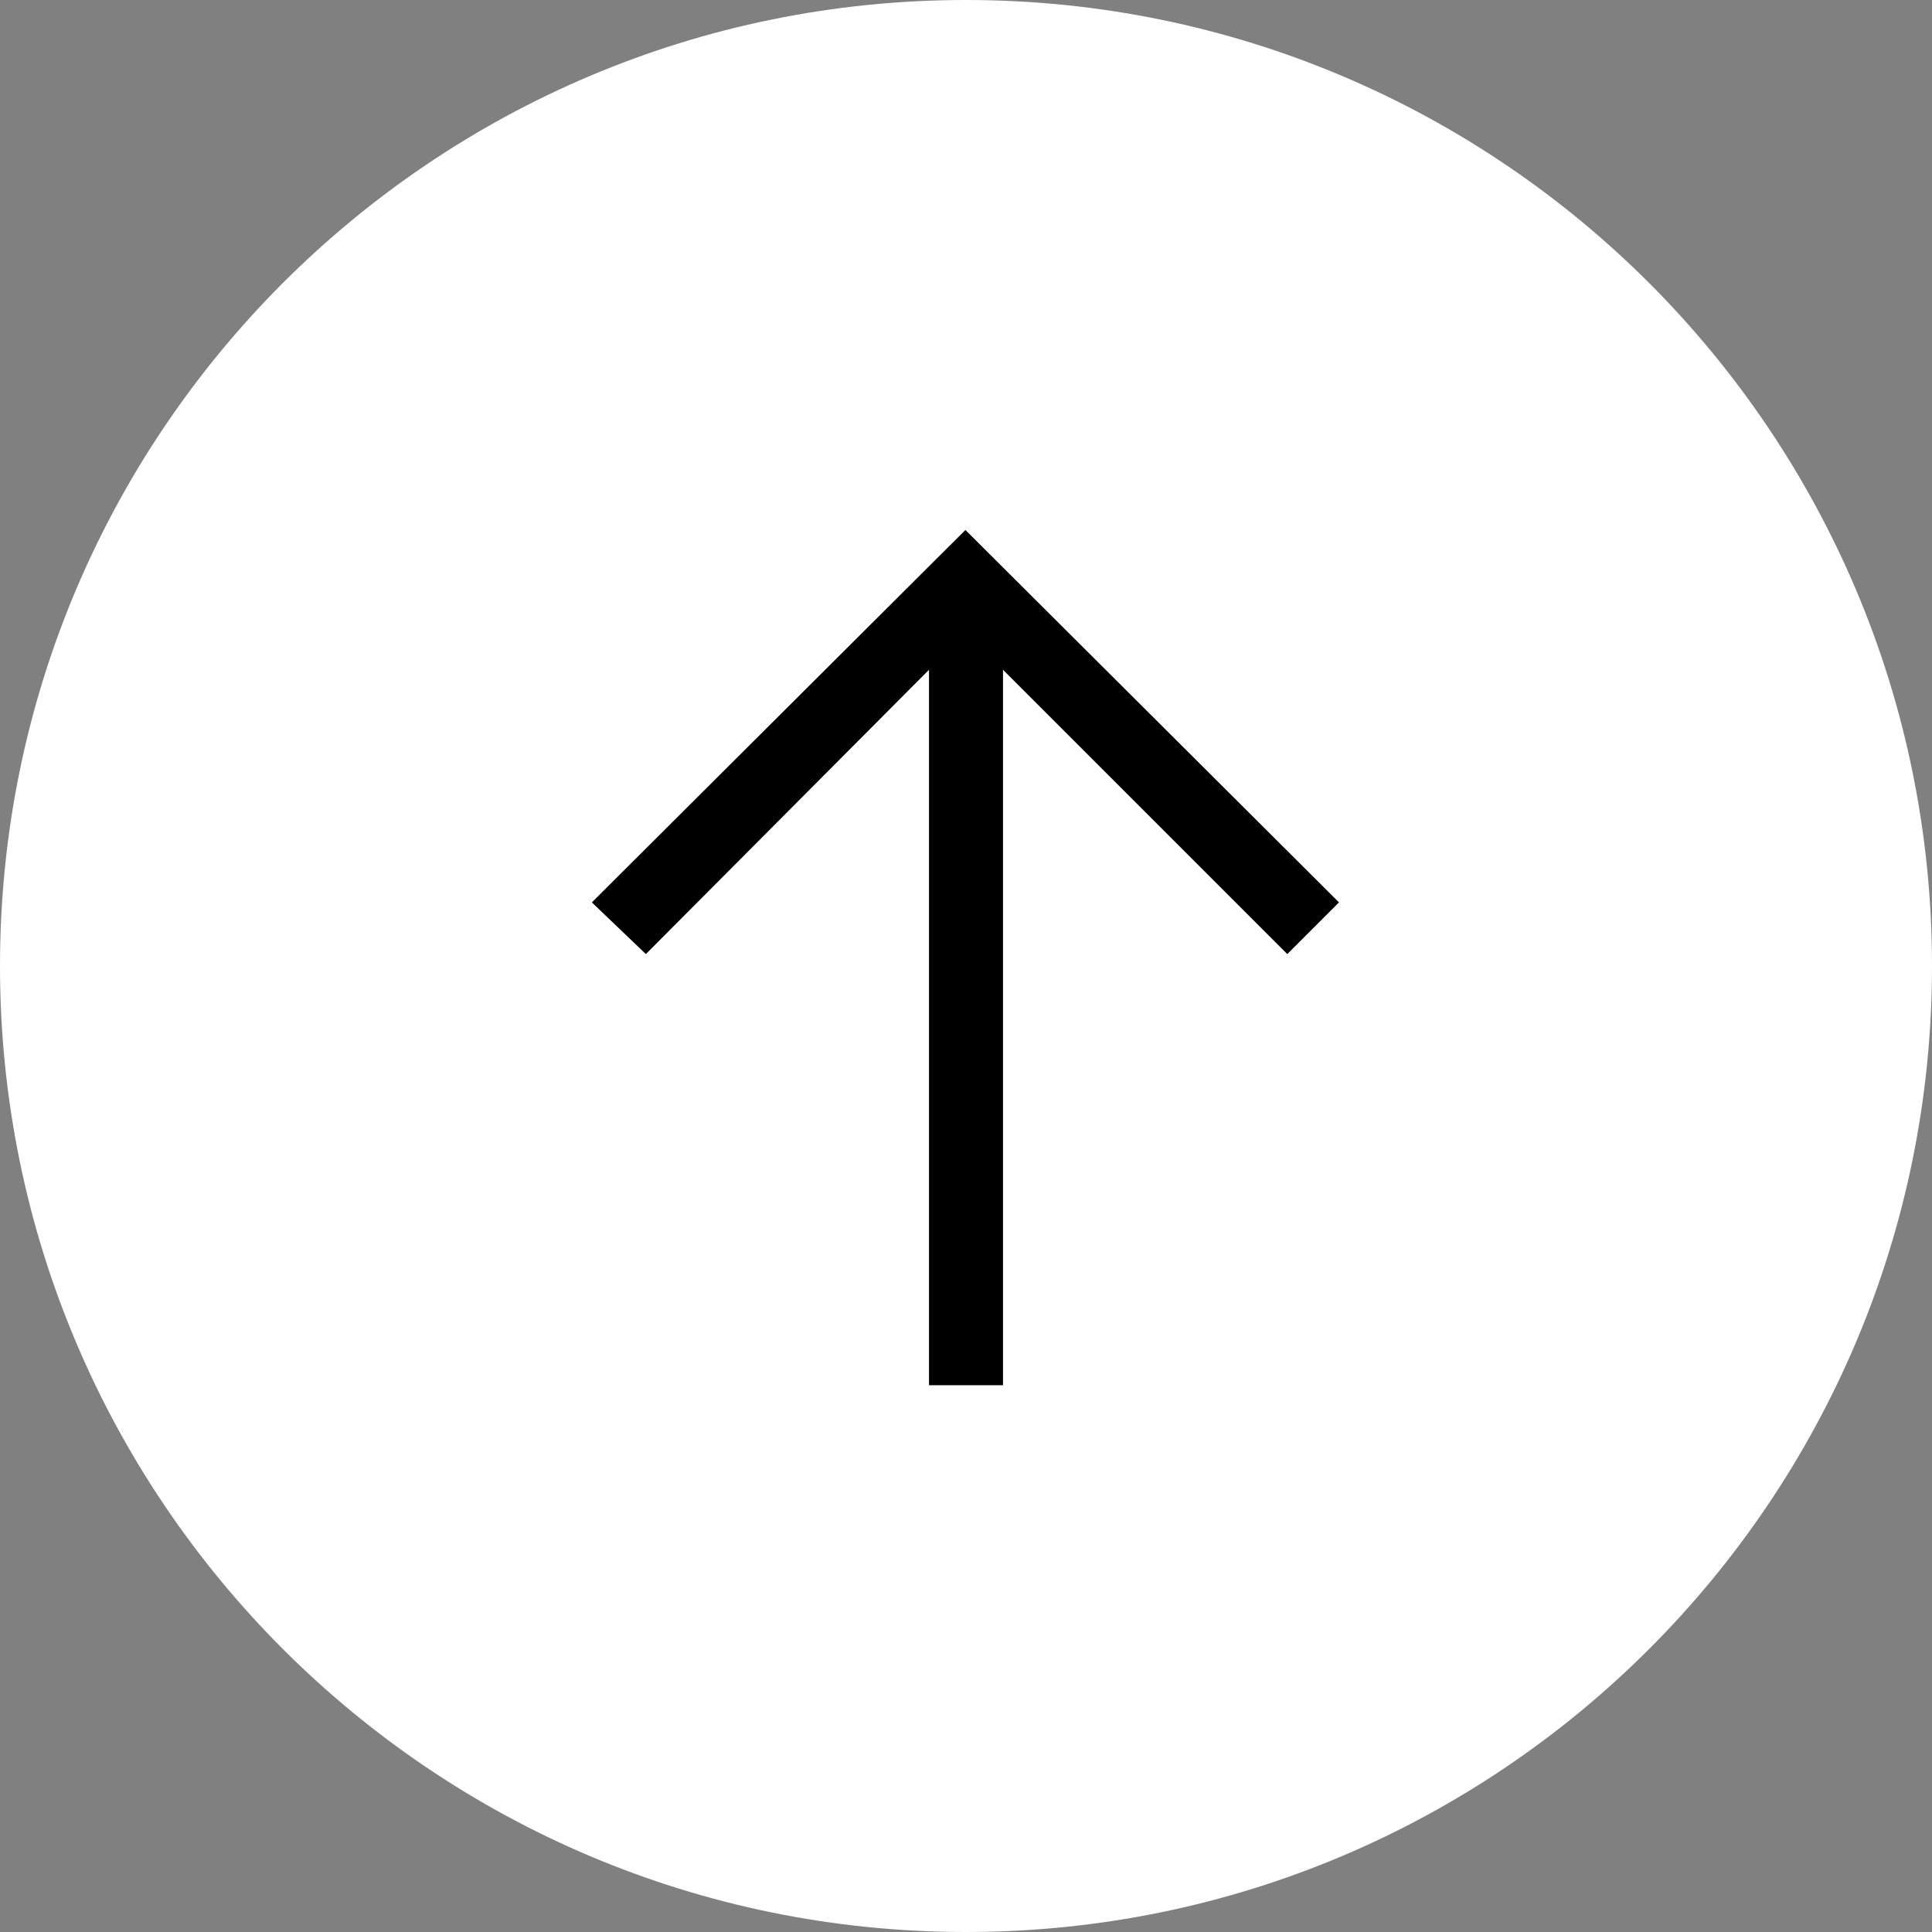
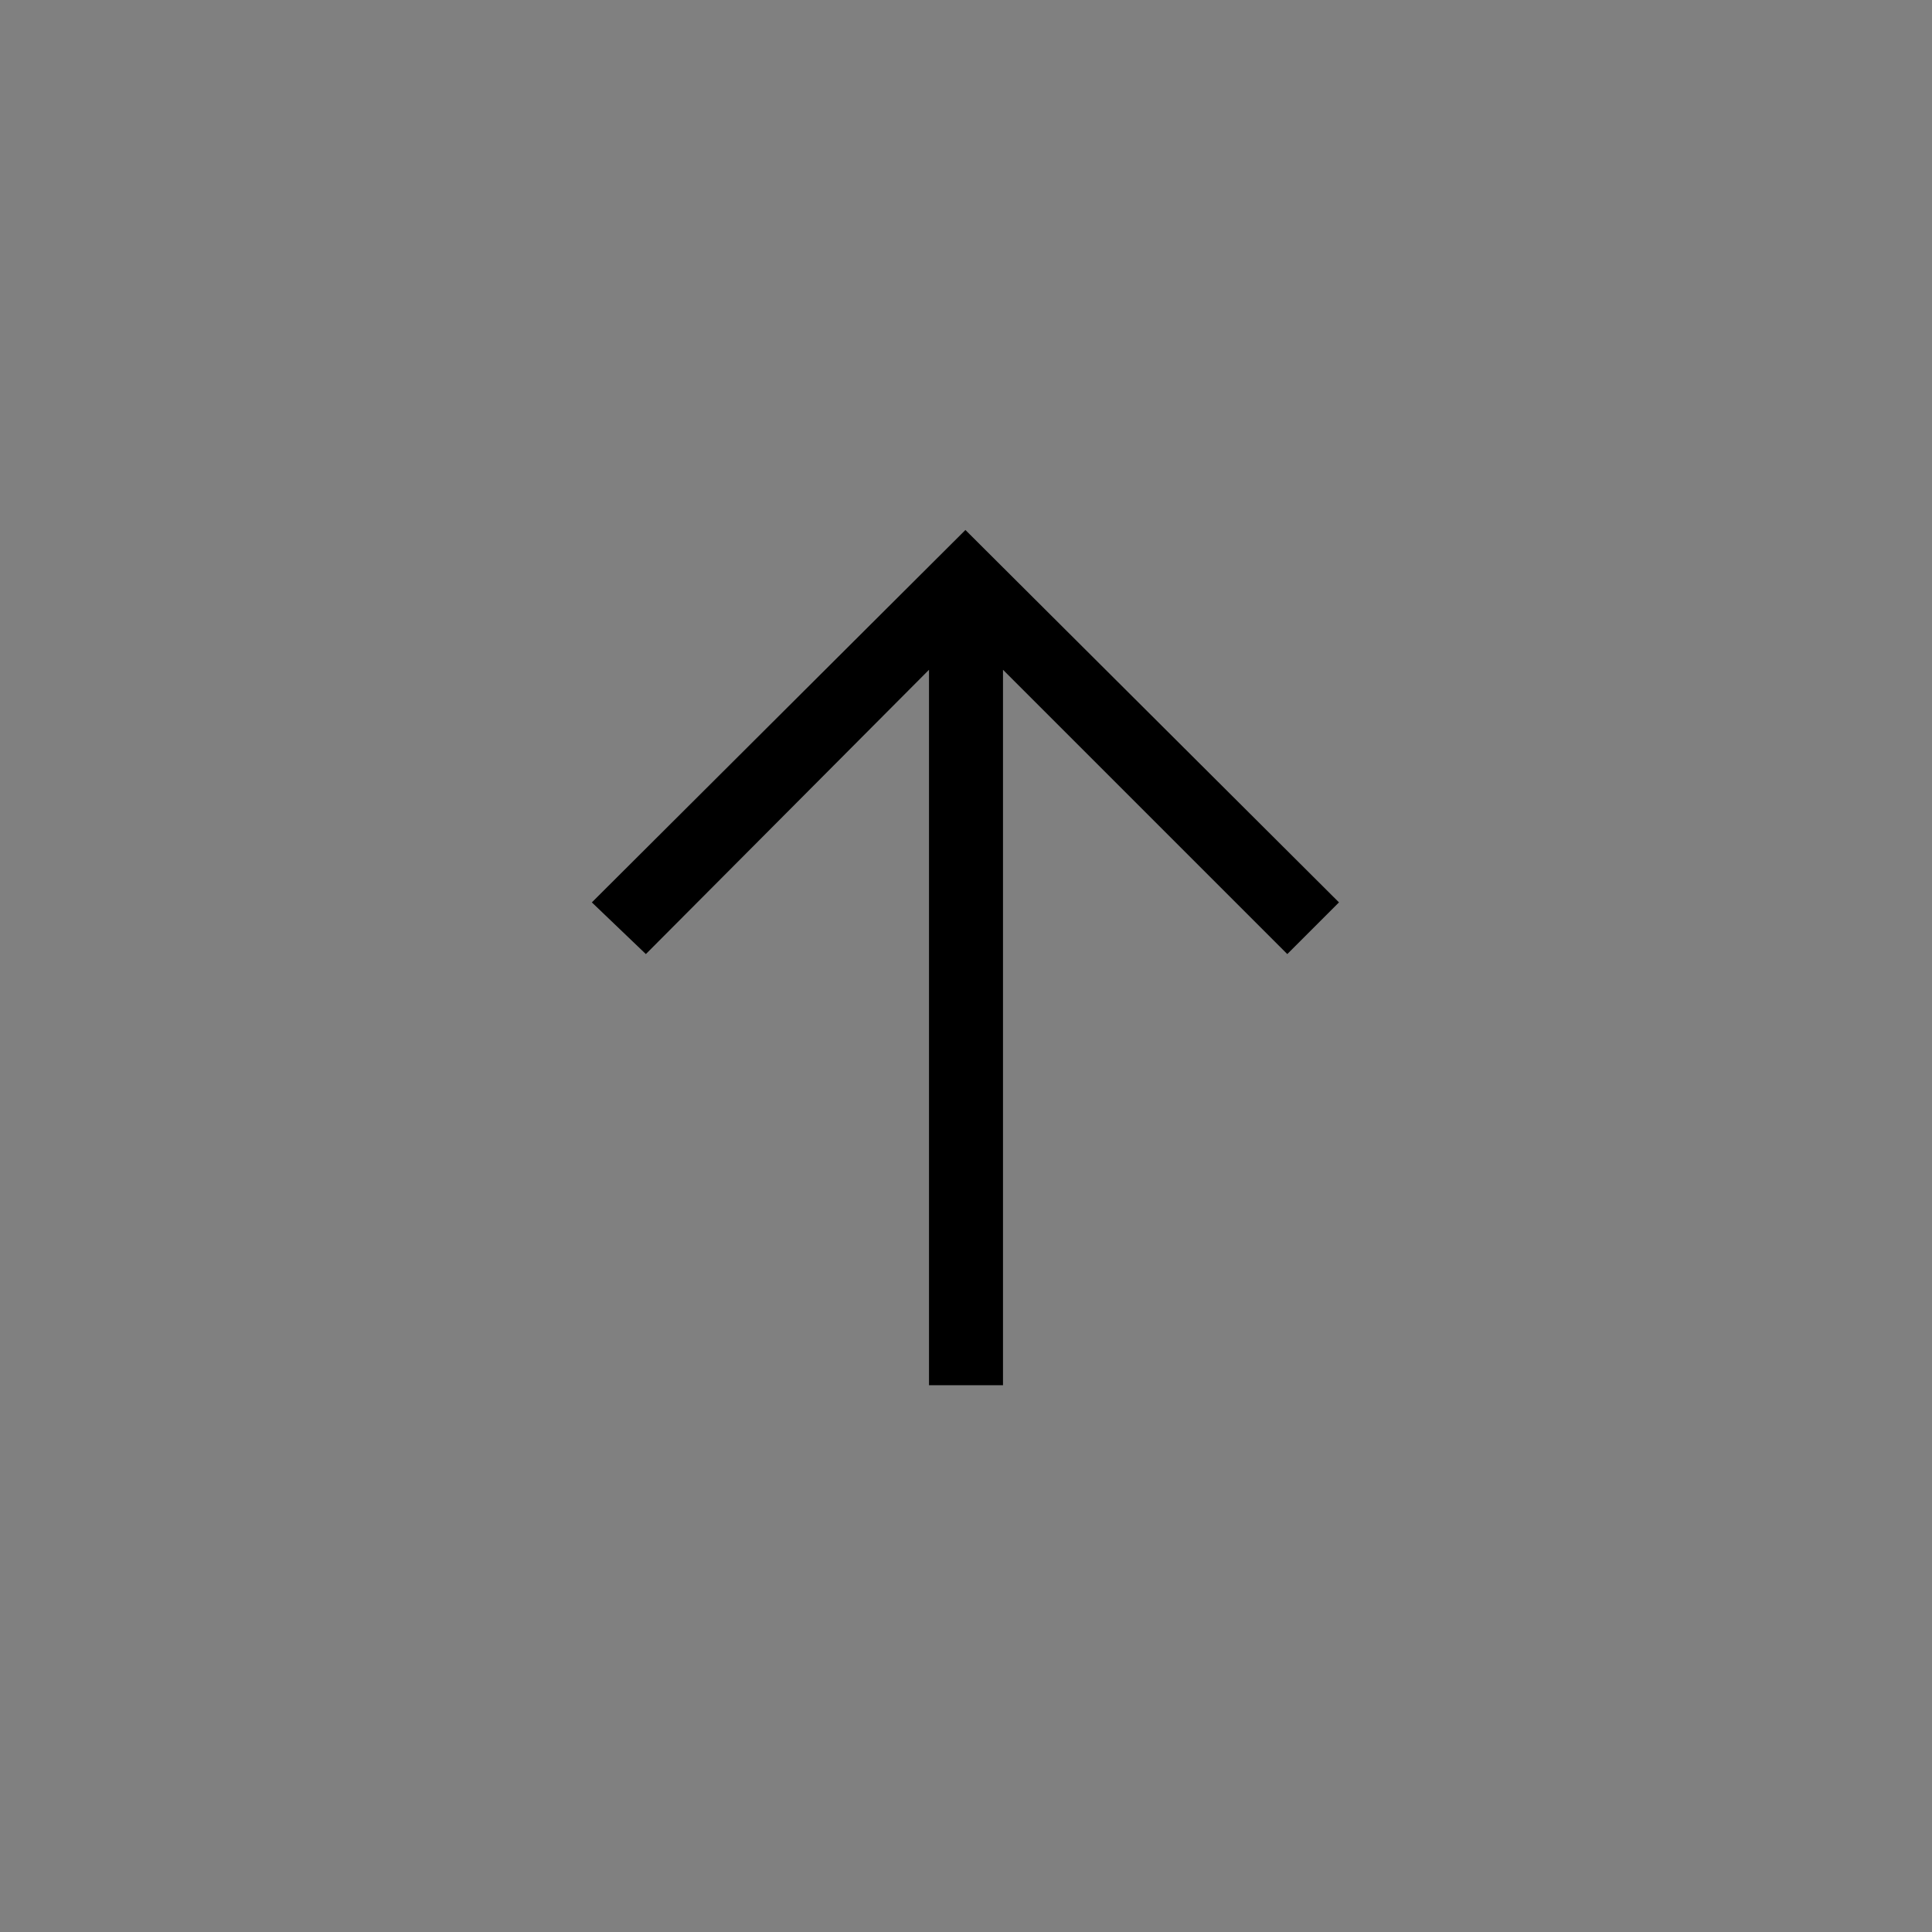
<svg xmlns="http://www.w3.org/2000/svg" width="53" height="53" viewBox="0 0 53 53" fill="none">
  <rect x="0" y="0" width="53" height="53" fill="#808080" stroke="none" />
-   <path d="M53 26.5C53 41.136 41.136 53 26.5 53C11.864 53 0 41.136 0 26.5C0 11.864 11.864 0 26.5 0C41.136 0 53 11.864 53 26.5Z" fill="white" />
  <path d="M25.485 18.374L17.718 26.173L16.236 24.755L26.484 14.539L36.732 24.755L35.314 26.173L27.515 18.374V38H25.485V18.374Z" fill="black" />
</svg>